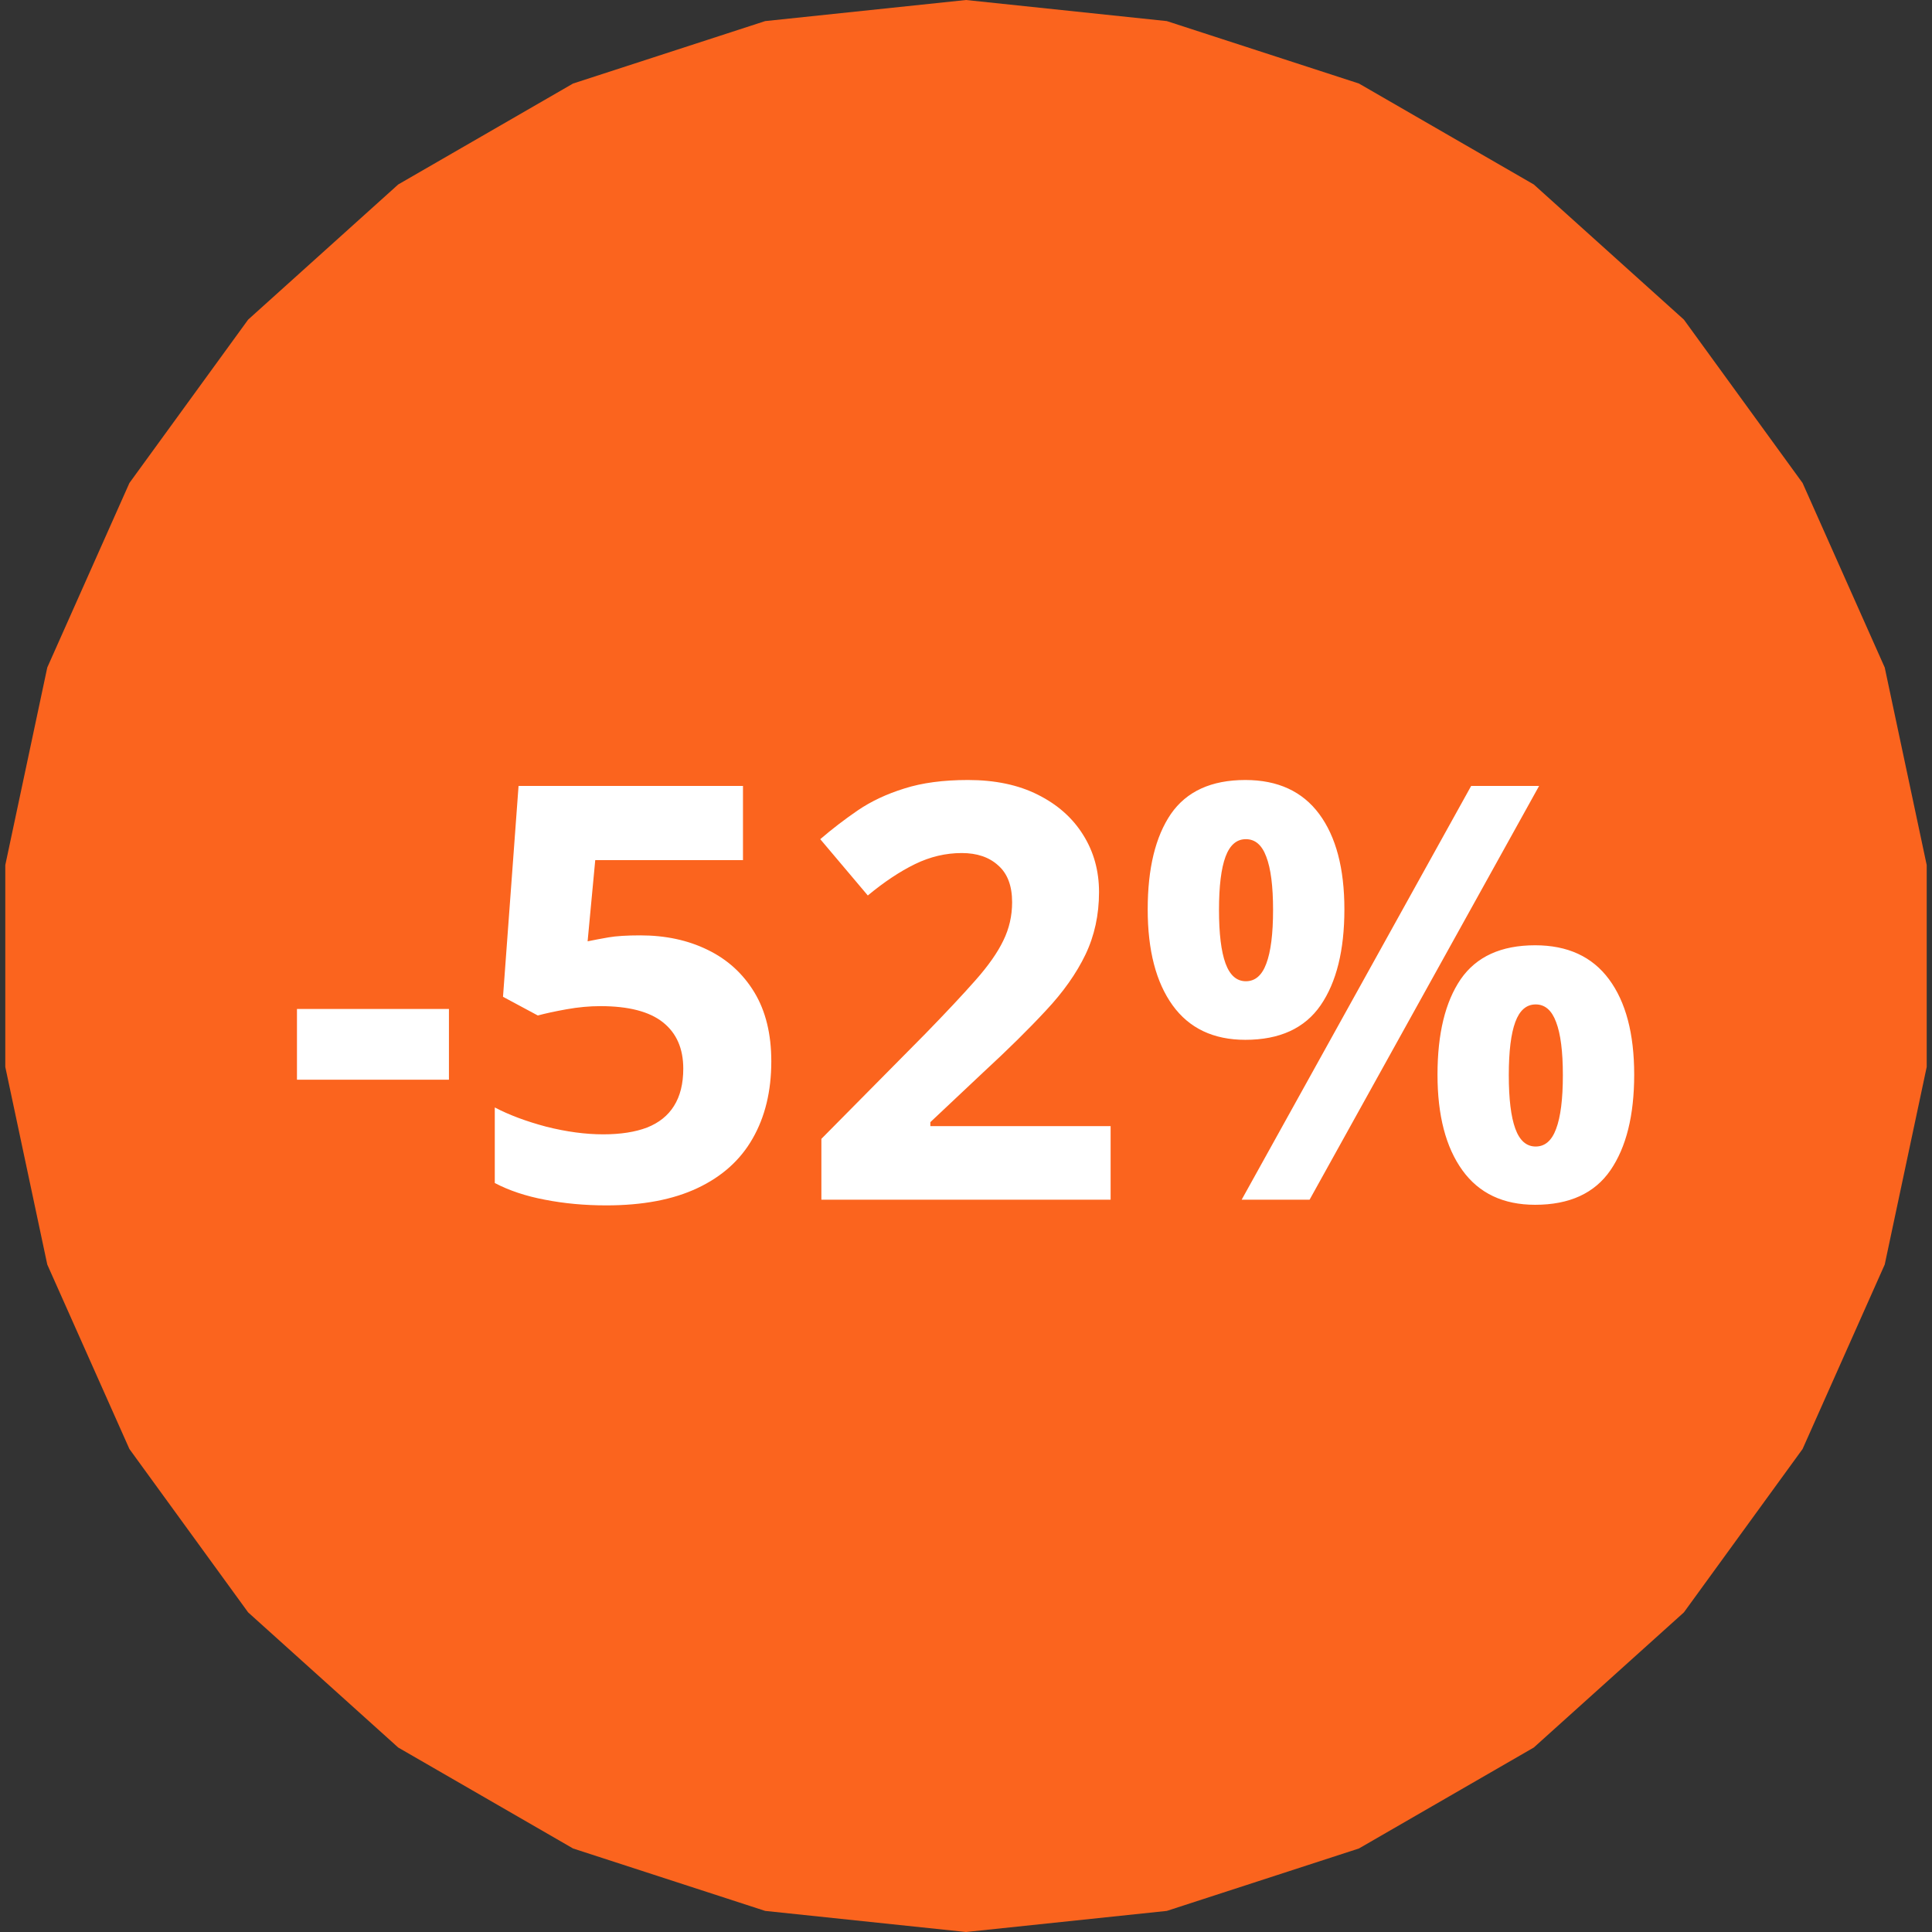
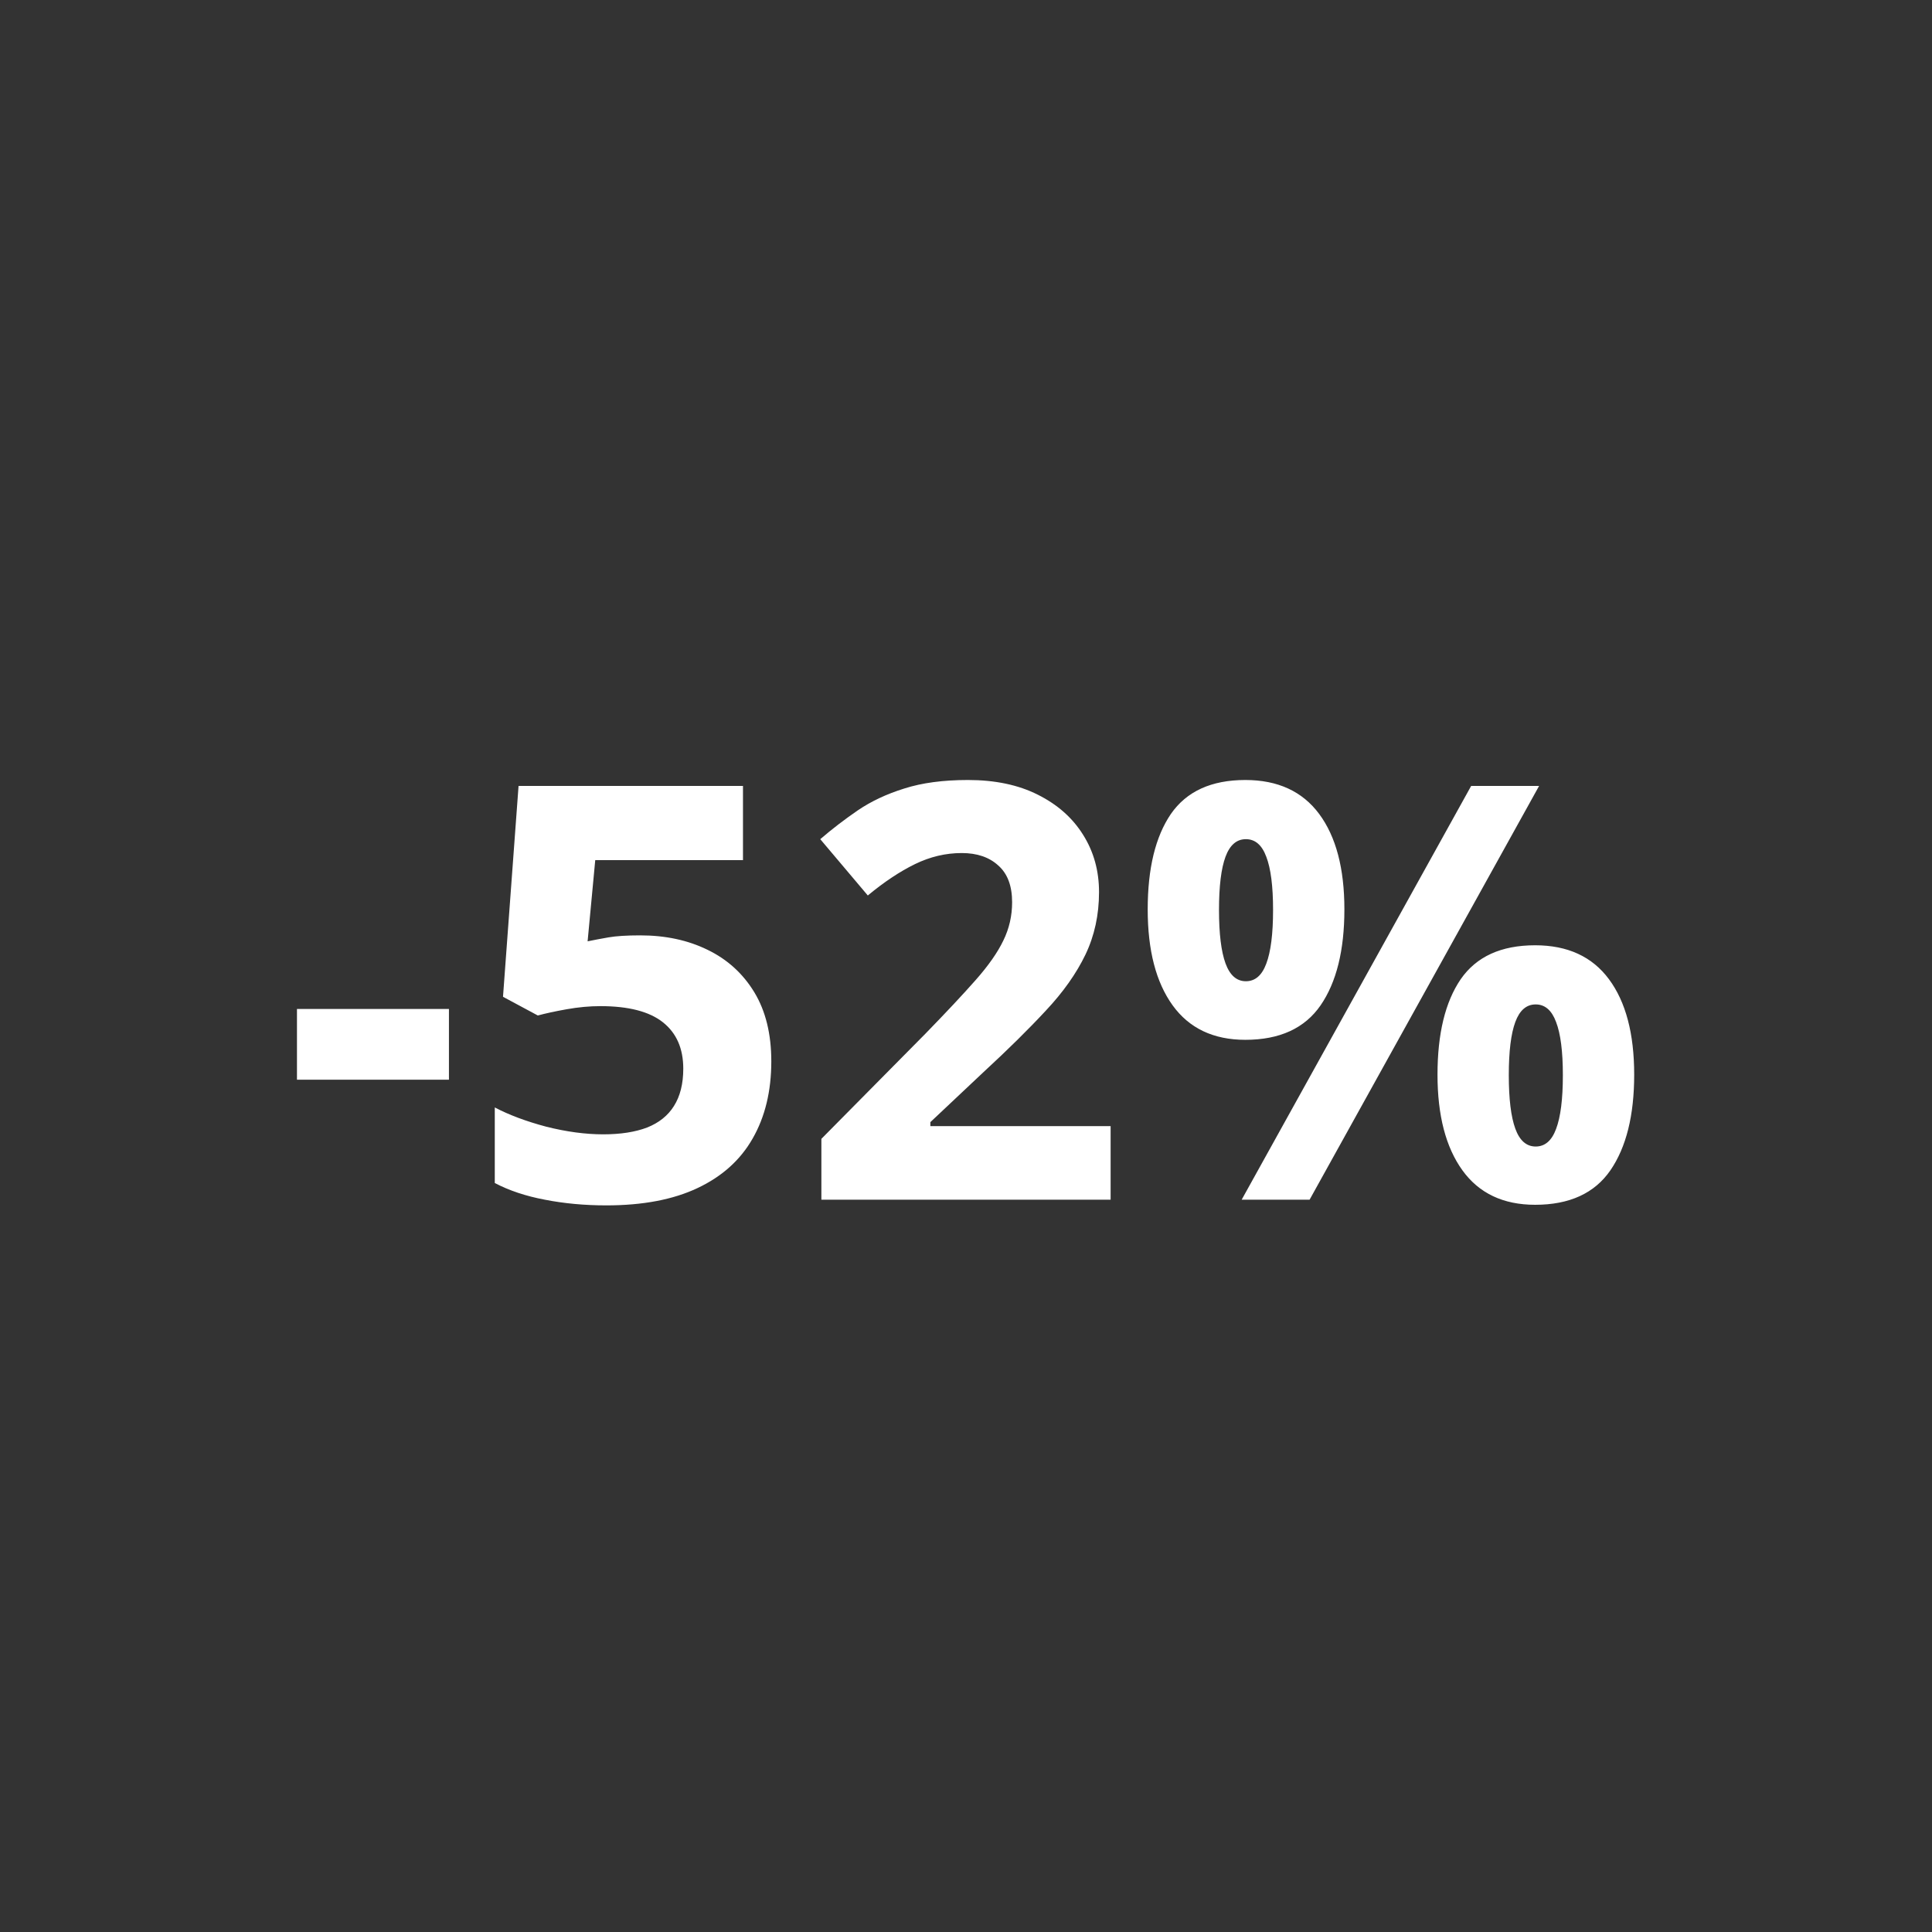
<svg xmlns="http://www.w3.org/2000/svg" width="62" height="62" viewBox="0 0 62 62" fill="none">
  <rect x="0" y="0" width="62" height="62" fill="#333333" stroke="none" />
-   <path d="M31 0L37.445 0.677L43.609 2.68L49.221 5.92L54.038 10.257L57.847 15.5L60.483 21.421L61.83 27.76V34.24L60.483 40.58L57.847 46.5L54.038 51.743L49.221 56.08L43.609 59.32L37.445 61.323L31 62L24.555 61.323L18.391 59.32L12.779 56.08L7.963 51.743L4.153 46.5L1.517 40.58L0.17 34.24V27.76L1.517 21.421L4.153 15.5L7.963 10.257L12.779 5.92L18.391 2.68L24.555 0.677L31 0Z" fill="#FB641E" />
  <path d="M9.53 34.649V32.379H14.407V34.649H9.53ZM20.547 30.017C21.358 30.017 22.078 30.172 22.708 30.481C23.344 30.789 23.843 31.244 24.207 31.843C24.57 32.442 24.752 33.181 24.752 34.059C24.752 35.016 24.552 35.842 24.152 36.538C23.759 37.228 23.168 37.758 22.381 38.128C21.6 38.497 20.625 38.682 19.457 38.682C18.761 38.682 18.104 38.621 17.486 38.5C16.874 38.385 16.339 38.206 15.878 37.964V35.539C16.339 35.781 16.89 35.987 17.531 36.157C18.179 36.32 18.788 36.402 19.357 36.402C19.914 36.402 20.383 36.329 20.765 36.184C21.146 36.033 21.434 35.803 21.627 35.494C21.827 35.179 21.927 34.779 21.927 34.295C21.927 33.647 21.709 33.151 21.273 32.806C20.837 32.46 20.168 32.288 19.266 32.288C18.921 32.288 18.561 32.321 18.185 32.388C17.816 32.454 17.507 32.521 17.259 32.588L16.142 31.988L16.641 25.222H23.843V27.602H19.102L18.857 30.208C19.063 30.166 19.287 30.123 19.529 30.081C19.772 30.039 20.111 30.017 20.547 30.017ZM35.641 38.5H26.359V36.547L29.692 33.178C30.364 32.488 30.903 31.913 31.309 31.452C31.721 30.986 32.017 30.562 32.199 30.181C32.386 29.799 32.48 29.391 32.48 28.955C32.48 28.428 32.332 28.035 32.035 27.774C31.745 27.508 31.354 27.375 30.864 27.375C30.349 27.375 29.85 27.493 29.365 27.729C28.881 27.965 28.375 28.301 27.849 28.737L26.323 26.93C26.704 26.602 27.107 26.294 27.531 26.003C27.96 25.712 28.457 25.479 29.02 25.304C29.589 25.122 30.27 25.031 31.064 25.031C31.935 25.031 32.683 25.189 33.307 25.504C33.937 25.819 34.421 26.248 34.76 26.793C35.099 27.332 35.269 27.944 35.269 28.628C35.269 29.36 35.123 30.029 34.833 30.635C34.542 31.24 34.118 31.84 33.561 32.433C33.01 33.027 32.344 33.684 31.563 34.404L29.856 36.011V36.139H35.641V38.5ZM39.964 25.031C41.005 25.031 41.795 25.395 42.334 26.121C42.873 26.848 43.143 27.868 43.143 29.182C43.143 30.496 42.888 31.522 42.38 32.261C41.871 32.999 41.066 33.369 39.964 33.369C38.941 33.369 38.163 32.999 37.63 32.261C37.097 31.522 36.831 30.496 36.831 29.182C36.831 27.868 37.079 26.848 37.575 26.121C38.078 25.395 38.874 25.031 39.964 25.031ZM39.982 26.93C39.685 26.93 39.468 27.117 39.328 27.493C39.189 27.868 39.119 28.437 39.119 29.2C39.119 29.963 39.189 30.535 39.328 30.916C39.468 31.298 39.685 31.489 39.982 31.489C40.279 31.489 40.497 31.301 40.636 30.926C40.781 30.544 40.854 29.969 40.854 29.2C40.854 28.437 40.781 27.868 40.636 27.493C40.497 27.117 40.279 26.93 39.982 26.93ZM49.391 25.222L42.026 38.5H39.846L47.211 25.222H49.391ZM49.264 30.335C50.305 30.335 51.096 30.698 51.634 31.425C52.173 32.152 52.443 33.172 52.443 34.486C52.443 35.794 52.188 36.817 51.68 37.556C51.171 38.294 50.366 38.663 49.264 38.663C48.241 38.663 47.463 38.294 46.93 37.556C46.397 36.817 46.131 35.794 46.131 34.486C46.131 33.172 46.379 32.152 46.875 31.425C47.378 30.698 48.174 30.335 49.264 30.335ZM49.282 32.233C48.985 32.233 48.767 32.421 48.628 32.797C48.489 33.172 48.419 33.741 48.419 34.504C48.419 35.267 48.489 35.839 48.628 36.22C48.767 36.602 48.985 36.793 49.282 36.793C49.579 36.793 49.797 36.605 49.936 36.23C50.081 35.848 50.154 35.273 50.154 34.504C50.154 33.741 50.081 33.172 49.936 32.797C49.797 32.421 49.579 32.233 49.282 32.233Z" fill="white" />
</svg>